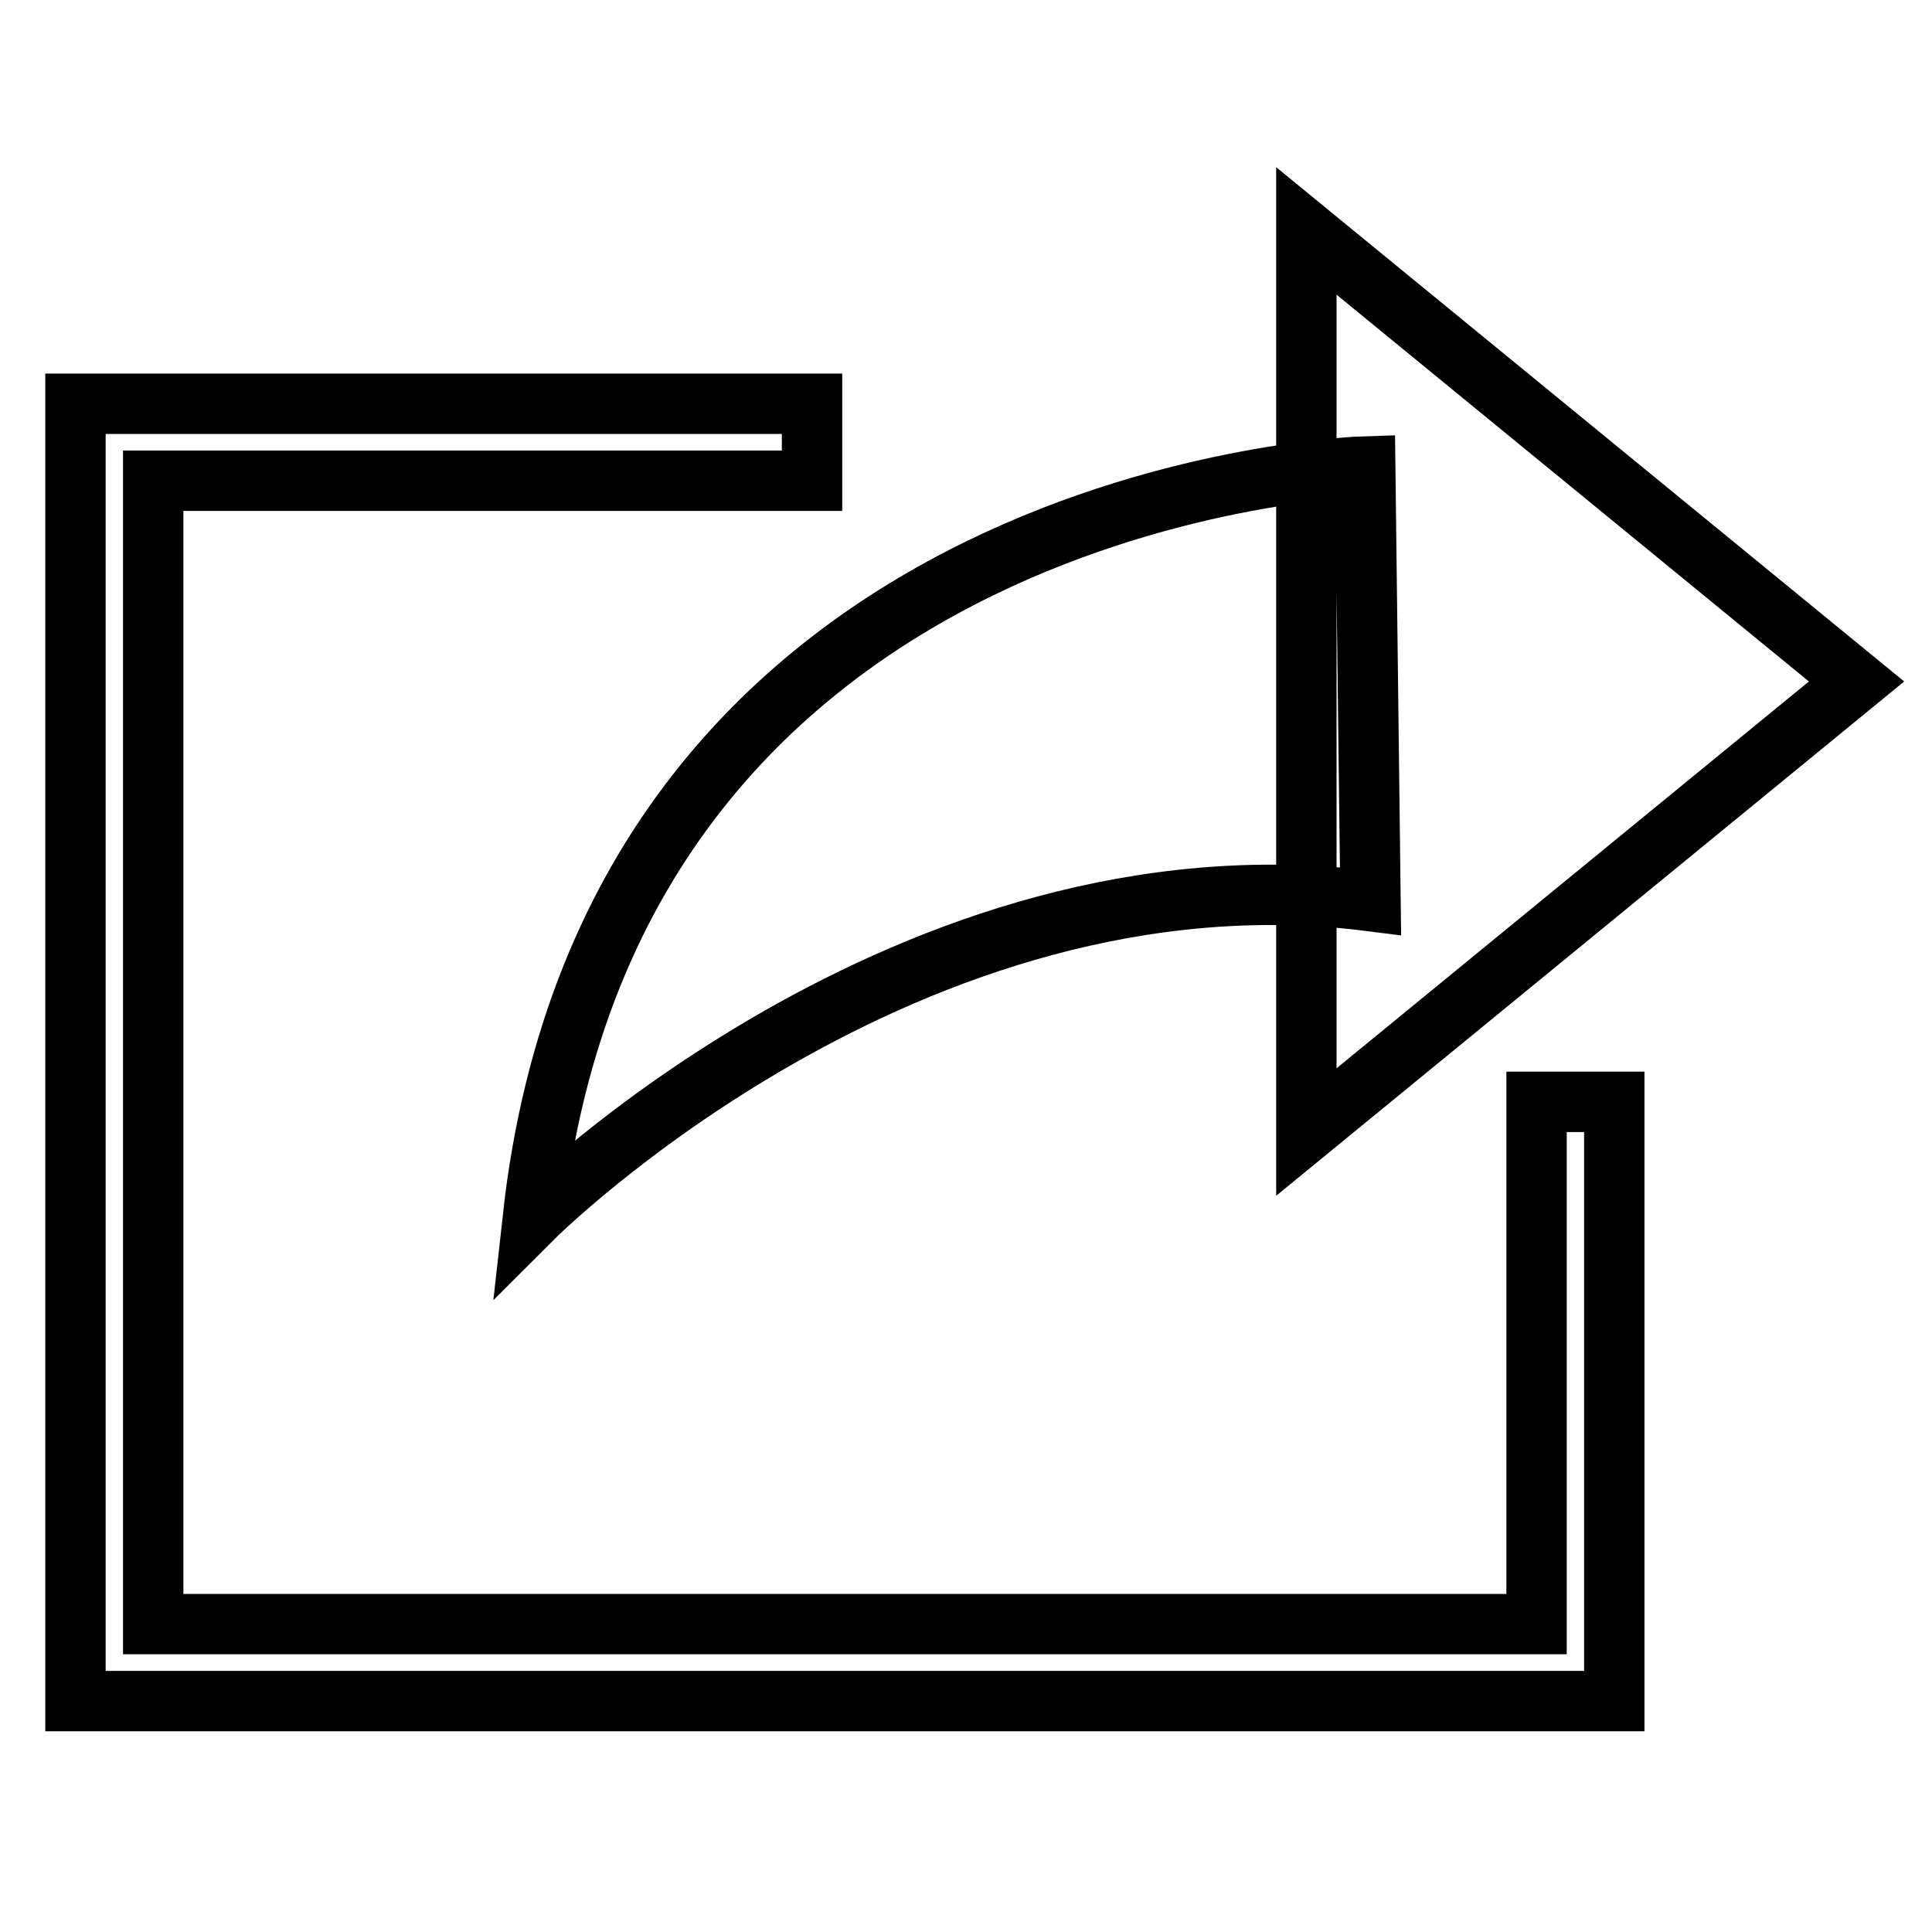
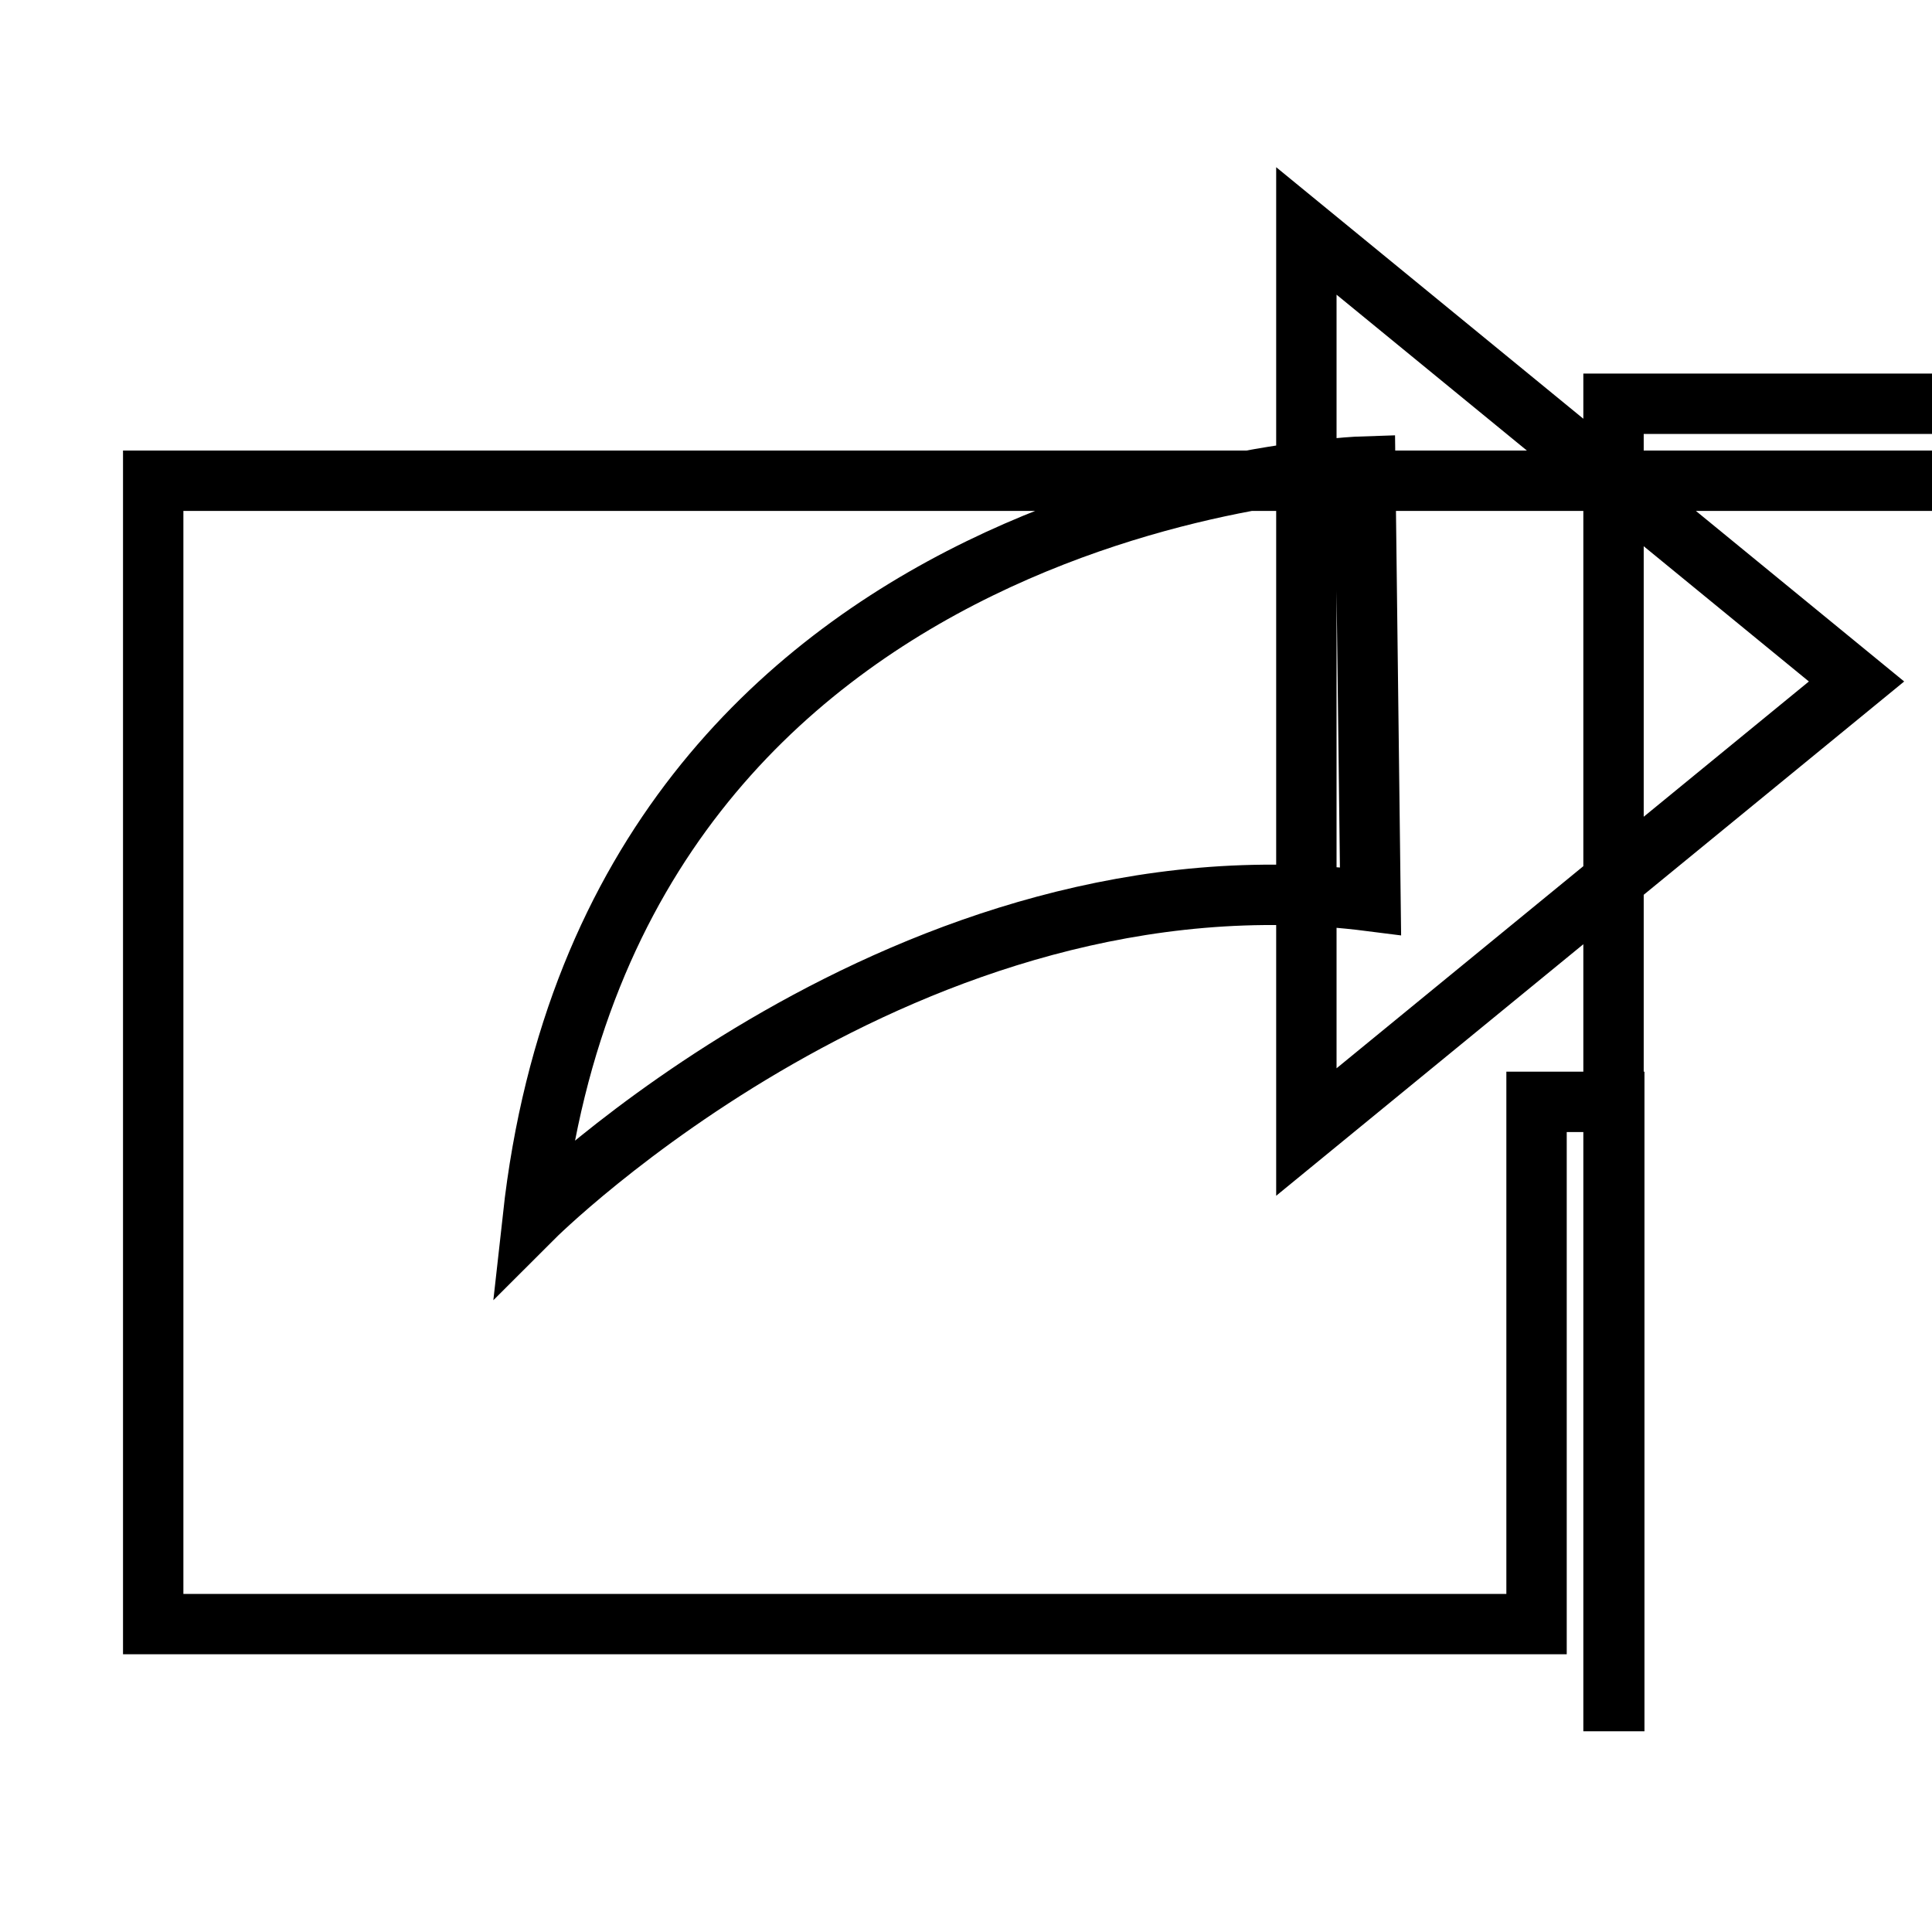
<svg xmlns="http://www.w3.org/2000/svg" version="1.1" x="0px" y="0px" viewBox="0 0 256 256" enable-background="new 0 0 256 256" xml:space="preserve">
  <g>
-     <path stroke-width="8" fill-opacity="0" stroke="#000000" d="M173.1,30.6V150L246,90.3L173.1,30.6z M70.6,161.4c0,0,49.8-49.8,111-42l-0.7-57.6 C180.9,61.8,81.3,64.7,70.6,161.4z M213.8,225.4H10V53.5h97.6v10.2H20.3v151.5h183.3V146h10.3V225.4z" />
+     <path stroke-width="8" fill-opacity="0" stroke="#000000" d="M173.1,30.6V150L246,90.3L173.1,30.6z M70.6,161.4c0,0,49.8-49.8,111-42l-0.7-57.6 C180.9,61.8,81.3,64.7,70.6,161.4z M213.8,225.4V53.5h97.6v10.2H20.3v151.5h183.3V146h10.3V225.4z" />
  </g>
</svg>